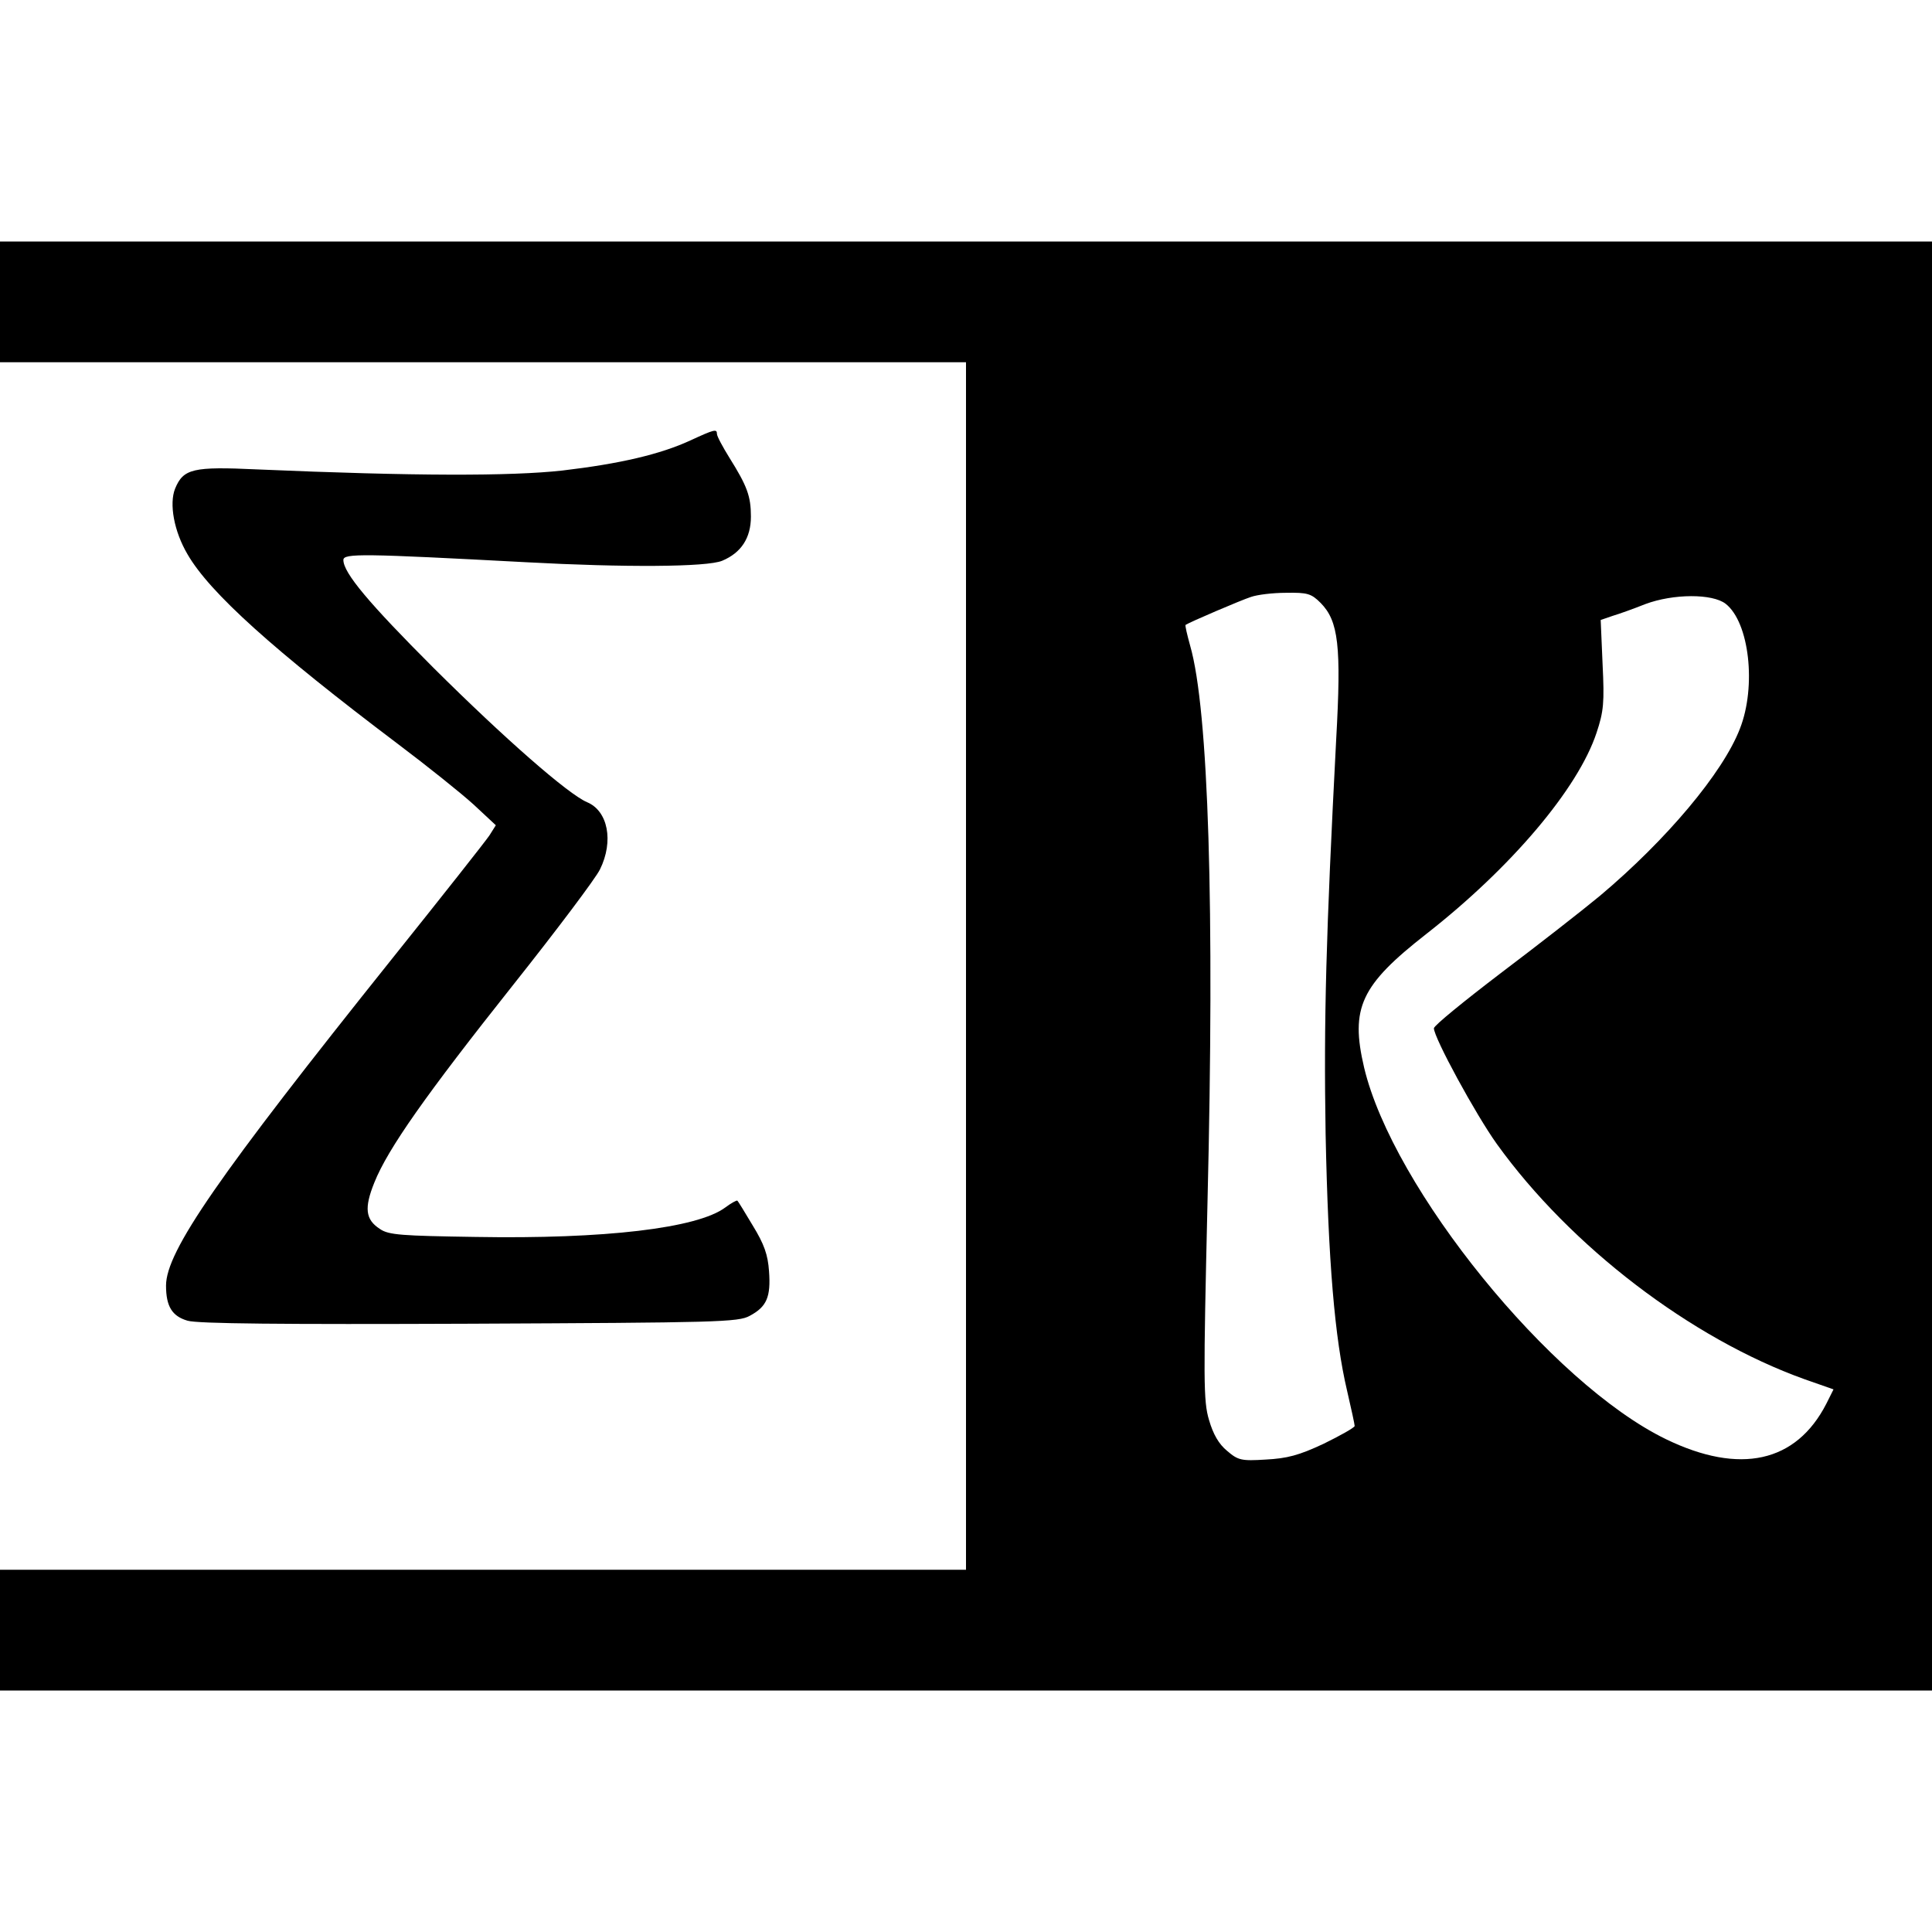
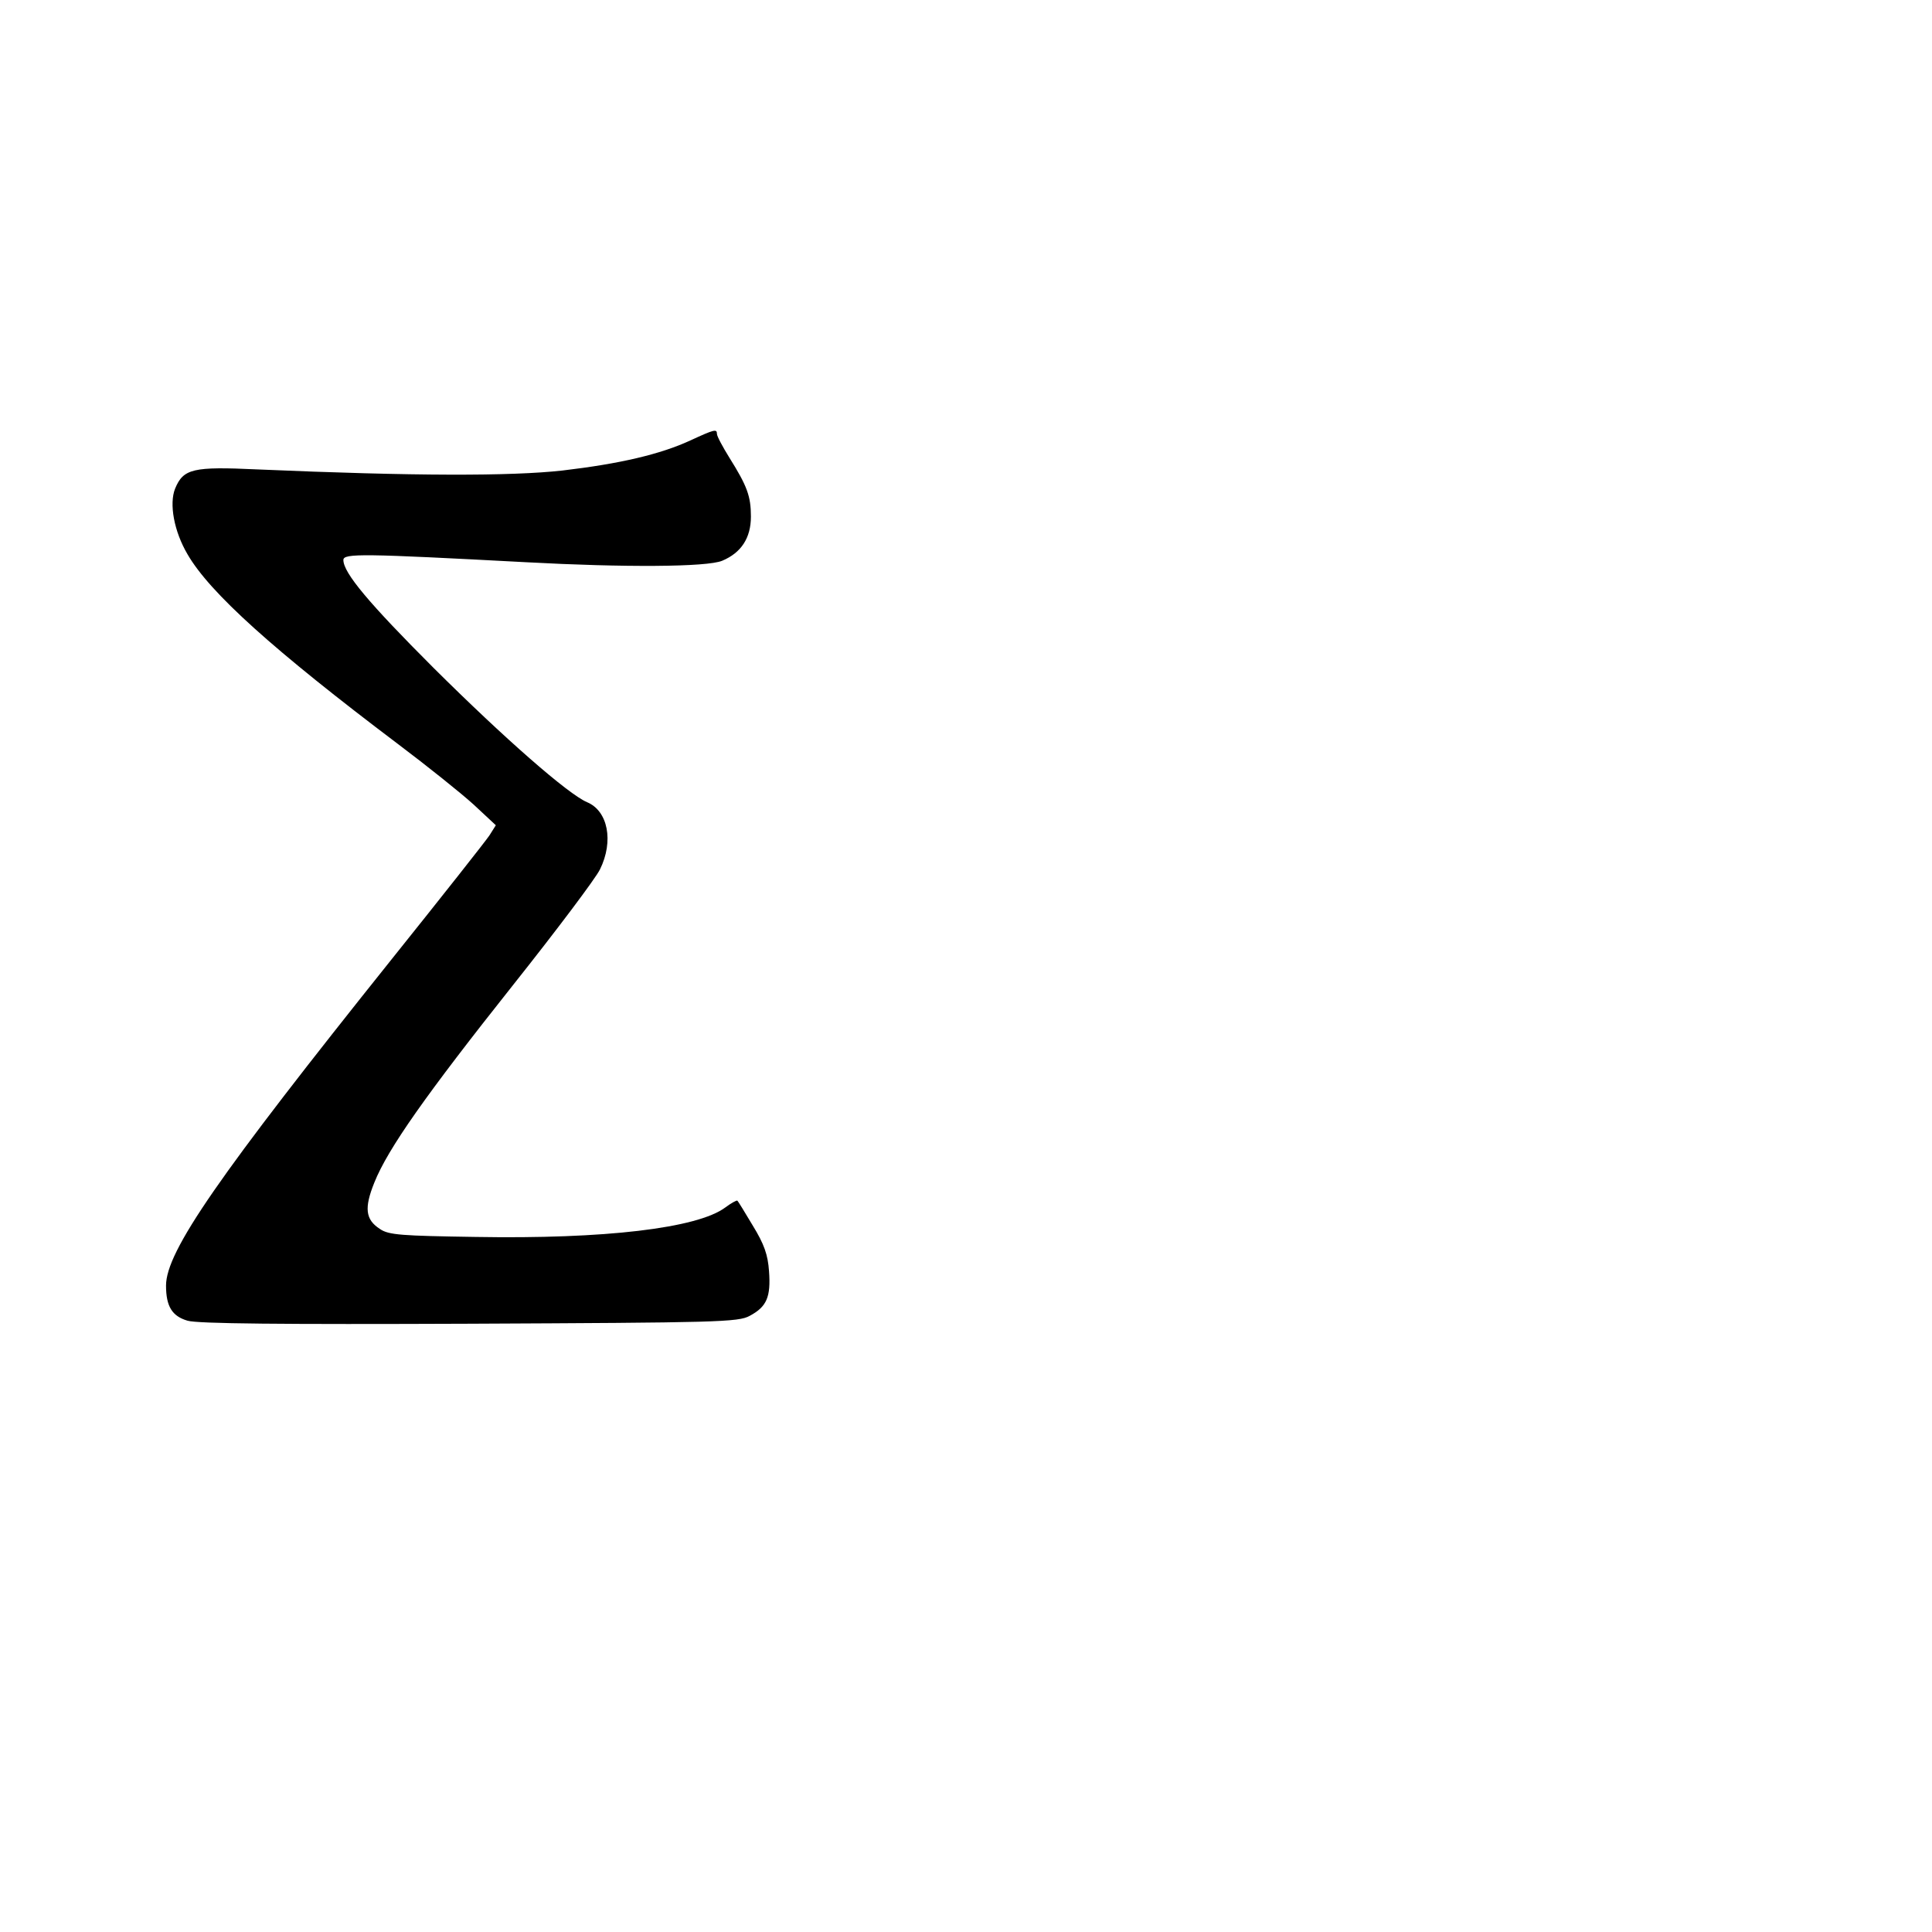
<svg xmlns="http://www.w3.org/2000/svg" version="1.0" width="512pt" height="512pt" viewBox="0 0 512 512" preserveAspectRatio="xMidYMid meet">
  <g transform="translate(0,512) scale(0.1,-0.1)" fill="#000000" stroke="none">
-     <path d="M0 4320 l0 -160 1280 0 1280 0 0 -1600 0 -1600 -1280 0 -1280 0 0 -160 0 -160 2560 0 2560 0 0 1920 0 1920 -2560 0 -2560 0 0 -160z m3500 -798 c47 -48 55 -113 41 -362 -27 -519 -33 -740 -28 -1045 7 -339 24 -541 57 -681 11 -47 20 -89 20 -93 0 -4 -37 -25 -82 -47 -66 -31 -97 -39 -154 -42 -64 -4 -73 -2 -102 23 -22 18 -37 44 -48 82 -15 50 -15 104 -4 577 19 778 3 1305 -46 1475 -8 29 -14 54 -12 55 10 7 148 66 173 74 17 6 58 11 93 11 57 1 67 -2 92 -27z m1073 -2 c63 -49 82 -219 38 -331 -45 -117 -195 -295 -371 -443 -47 -39 -165 -131 -263 -205 -97 -74 -177 -139 -177 -146 0 -25 111 -229 167 -307 195 -271 514 -515 815 -623 l77 -27 -19 -38 c-80 -156 -229 -189 -425 -94 -305 148 -724 665 -800 985 -37 158 -9 218 165 354 225 176 402 385 451 533 19 57 21 80 16 182 l-5 117 32 11 c17 5 56 19 86 31 75 28 178 28 213 1z" />
    <path d="M1830 3953 c-80 -37 -187 -62 -340 -80 -136 -15 -390 -15 -808 3 -171 8 -196 2 -218 -51 -16 -40 -3 -113 33 -174 59 -102 228 -254 558 -503 77 -58 167 -130 200 -160 l59 -55 -17 -27 c-10 -15 -126 -162 -259 -328 -459 -574 -598 -774 -598 -865 0 -55 16 -81 57 -93 27 -8 249 -10 748 -8 655 3 712 4 742 21 45 24 56 50 51 118 -3 44 -13 72 -43 121 -21 35 -39 65 -41 66 -1 2 -16 -6 -32 -18 -74 -55 -320 -84 -662 -78 -195 3 -230 5 -253 21 -39 25 -42 56 -15 123 36 90 137 233 368 524 116 146 219 283 230 306 37 75 21 155 -34 178 -50 21 -219 169 -407 356 -172 172 -239 252 -239 286 0 18 52 17 485 -6 258 -14 479 -13 519 4 50 21 76 60 76 117 0 54 -10 81 -57 156 -18 29 -33 57 -33 63 0 14 -7 12 -70 -17z" />
  </g>
</svg>